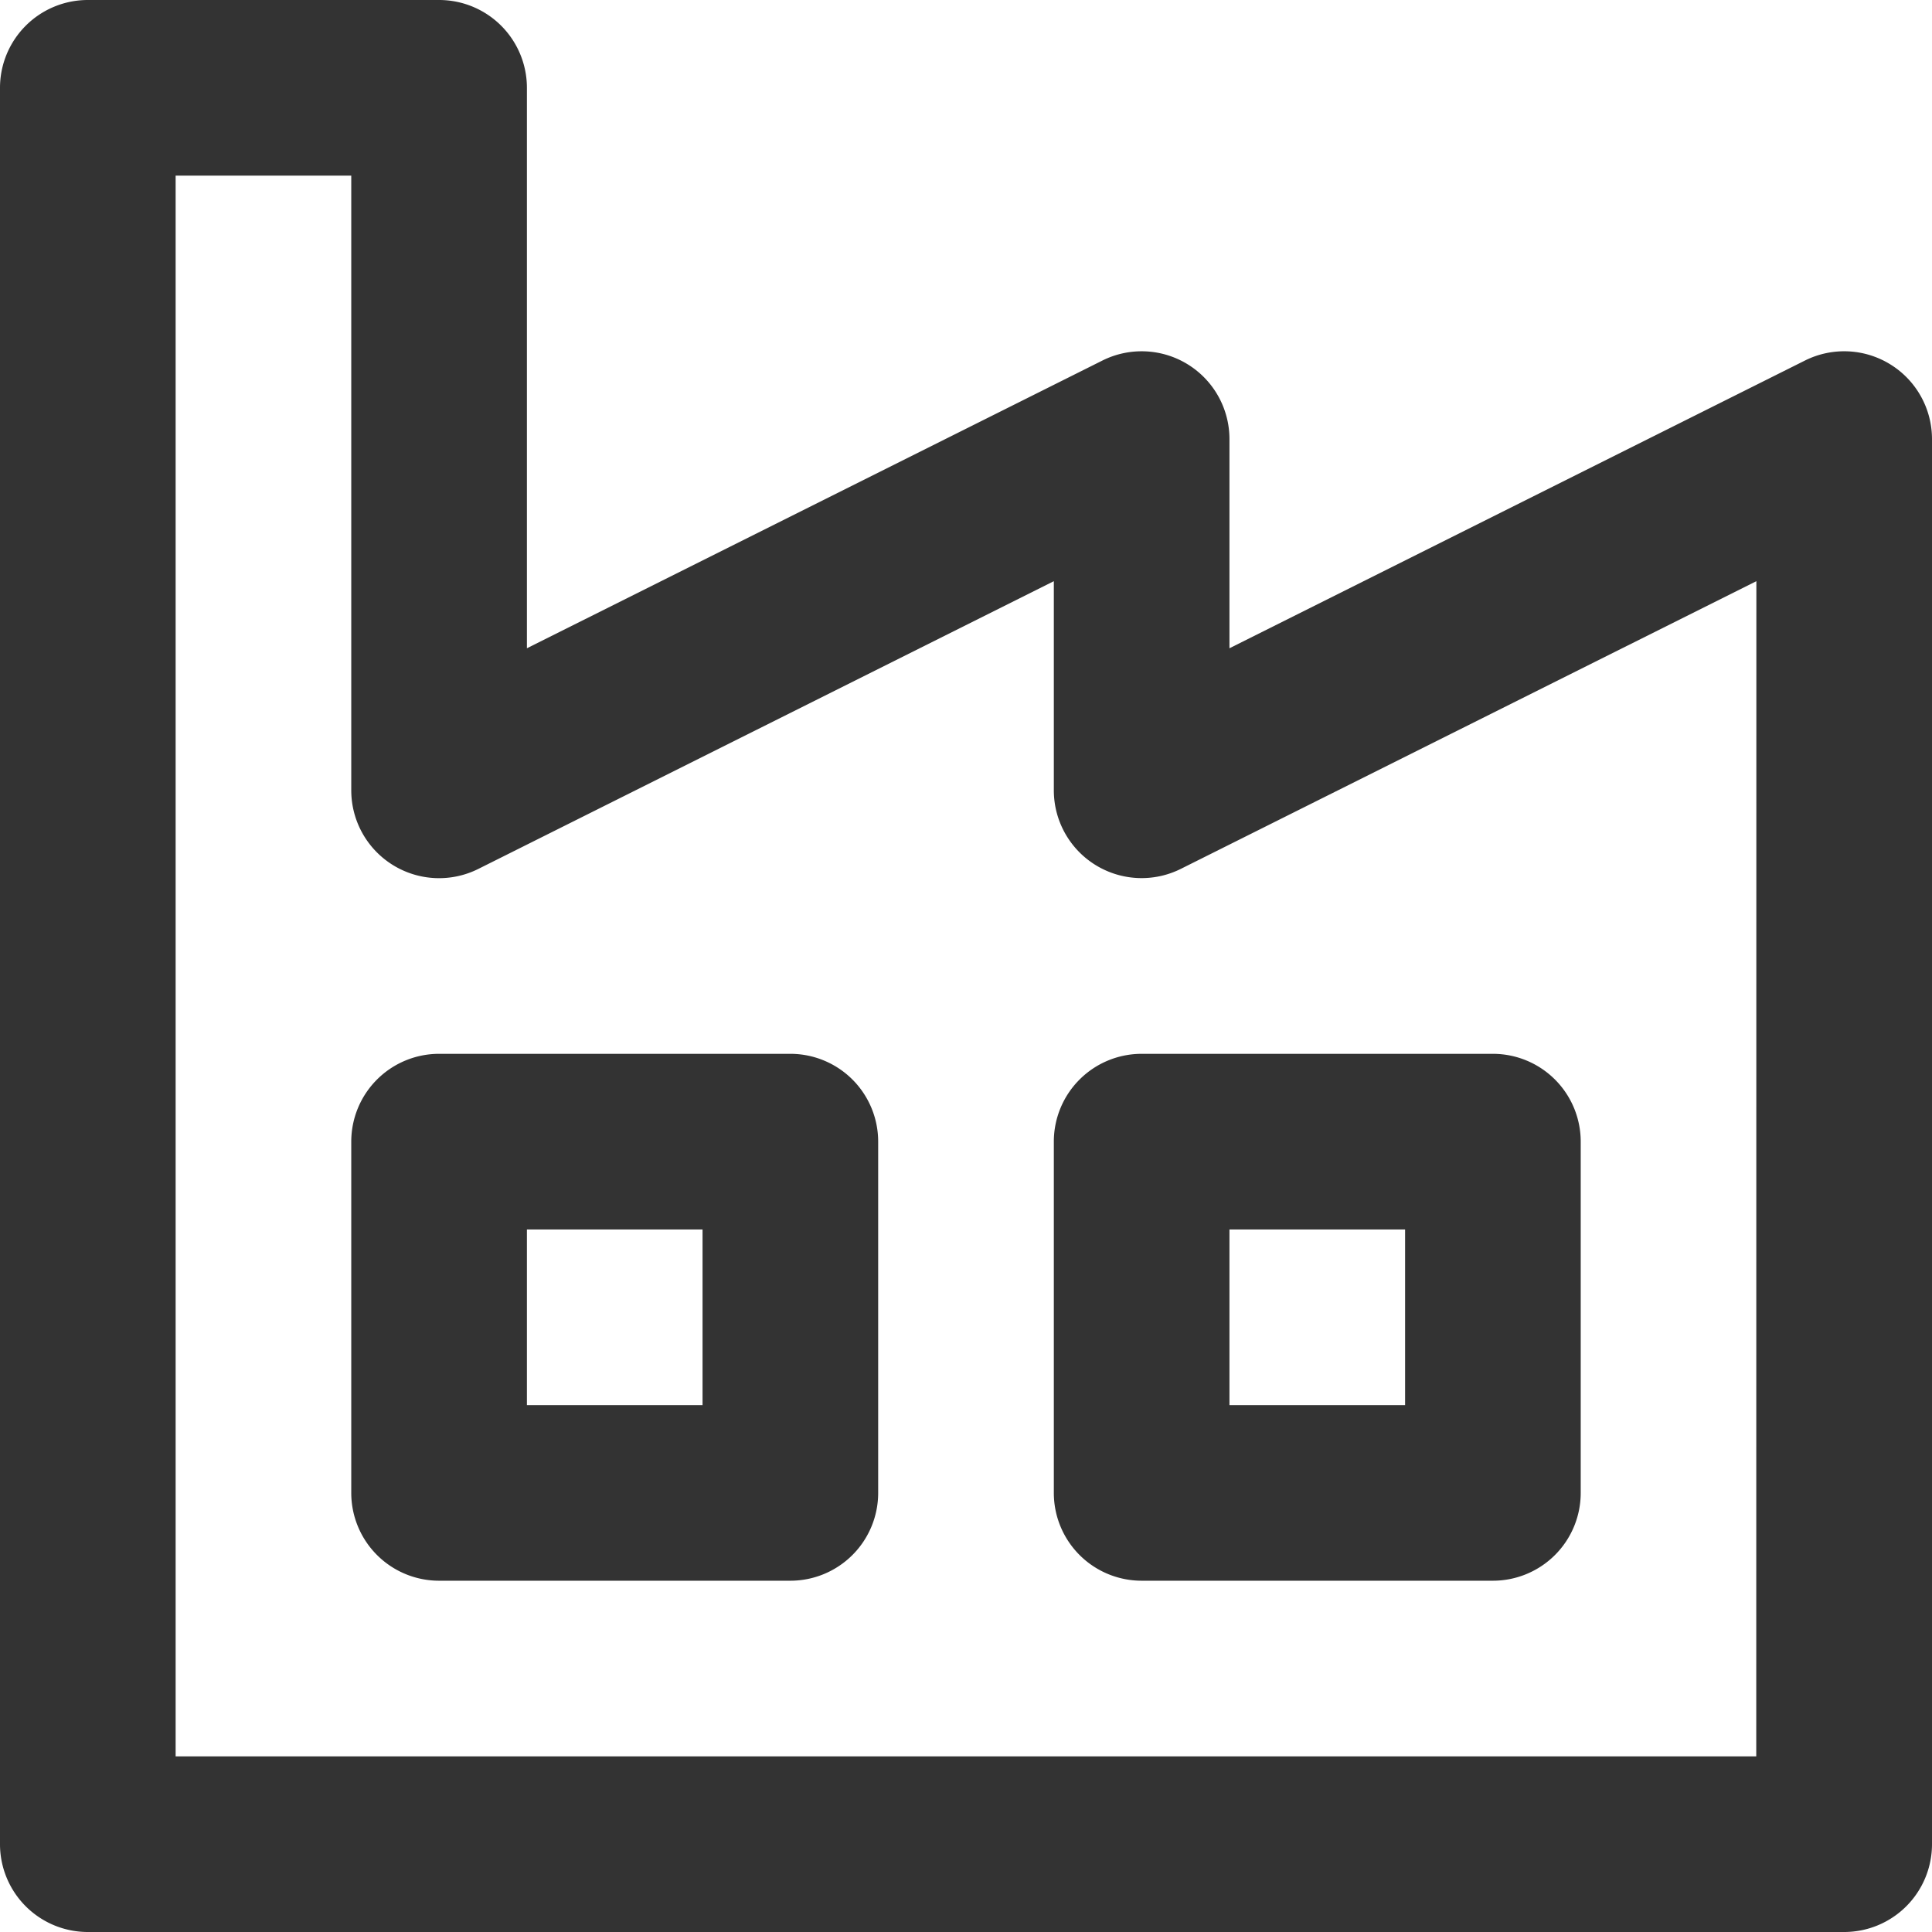
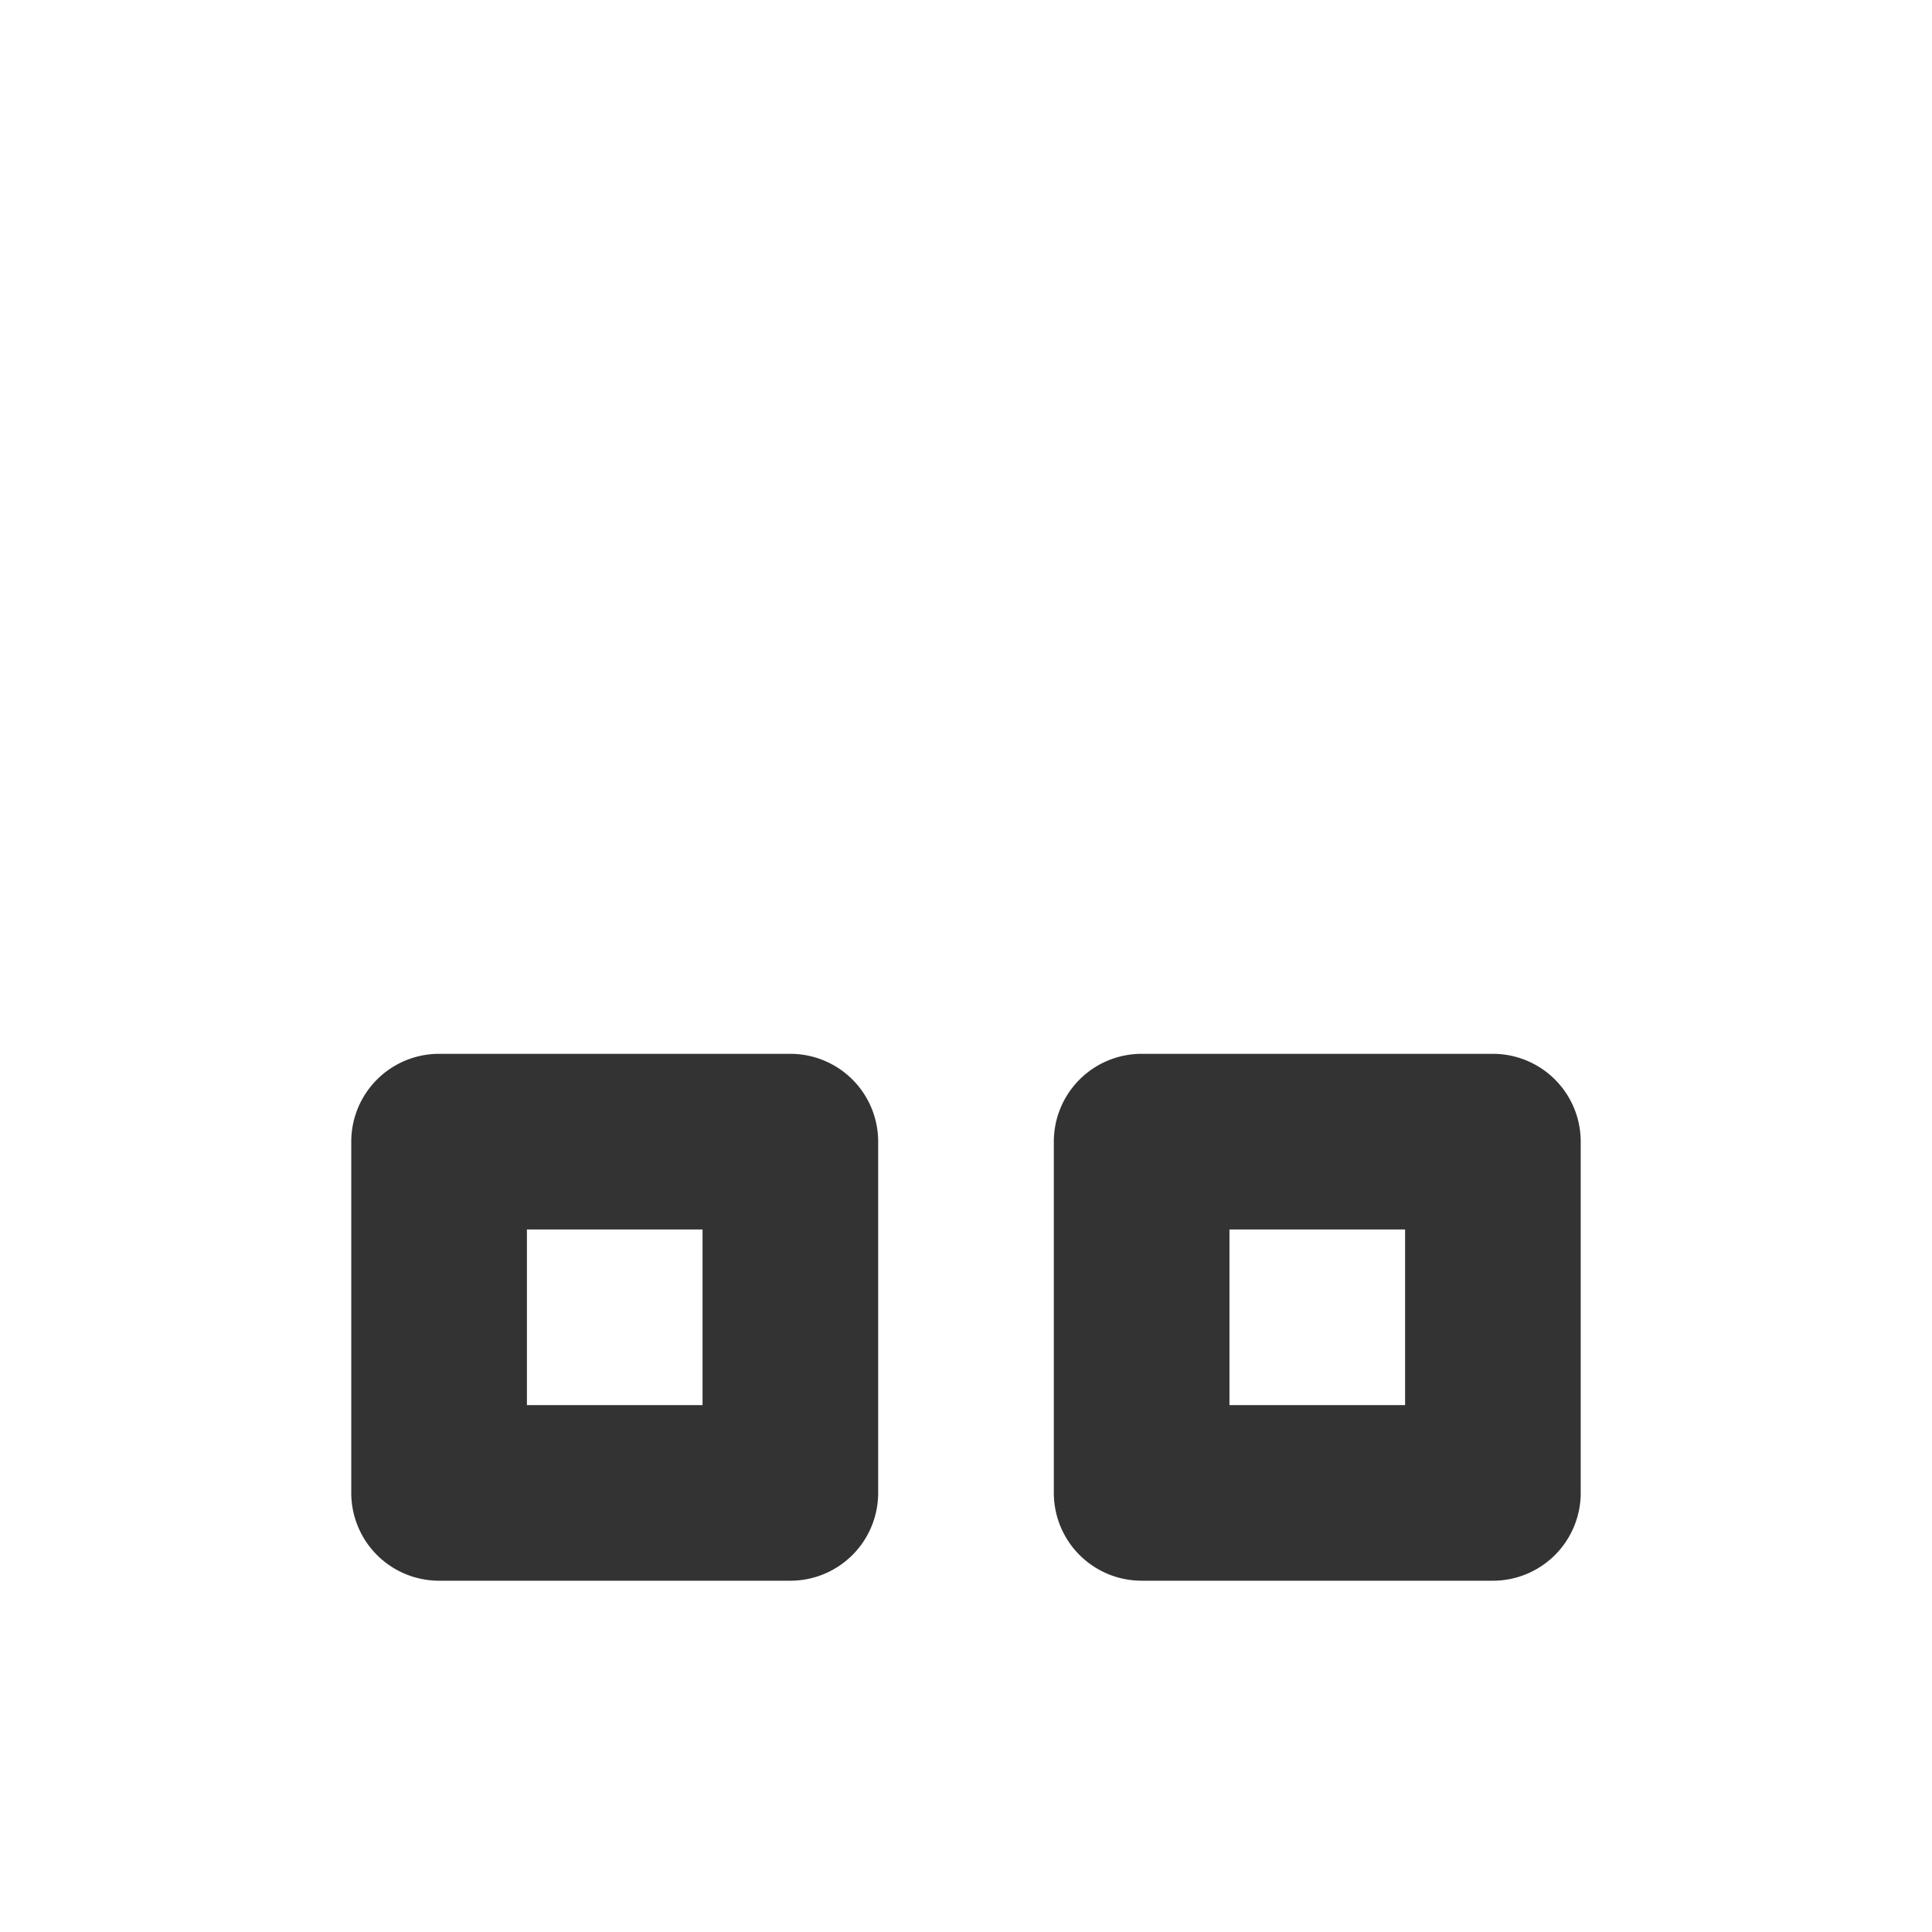
<svg xmlns="http://www.w3.org/2000/svg" viewBox="0 0 85 85">
  <defs>
    <style>.cls-1{fill:#333;}</style>
  </defs>
  <title>icon_04</title>
  <g id="レイヤー_2" data-name="レイヤー 2">
    <g id="レイヤー_1-2" data-name="レイヤー 1">
-       <path class="cls-1" d="M83.168,16.032a3.86,3.86,0,0,0-3.759-.169L54.091,28.521v-9.2A3.863,3.863,0,0,0,48.5,15.863L23.182,28.521V3.864A3.864,3.864,0,0,0,19.318,0H3.864A3.864,3.864,0,0,0,0,3.864V81.136A3.864,3.864,0,0,0,3.864,85H81.136A3.864,3.864,0,0,0,85,81.136V19.318A3.862,3.862,0,0,0,83.168,16.032Zm-5.9,61.241H7.727V7.727h7.727V34.773a3.864,3.864,0,0,0,5.592,3.455L46.364,25.57v9.2a3.863,3.863,0,0,0,5.591,3.455L77.273,25.57Z" />
      <path class="cls-1" d="M34.772,46.364H19.318a3.864,3.864,0,0,0-3.864,3.863V65.682a3.864,3.864,0,0,0,3.864,3.863H34.772a3.864,3.864,0,0,0,3.864-3.863V50.227A3.864,3.864,0,0,0,34.772,46.364ZM30.909,61.818H23.182V54.091h7.727Z" />
      <path class="cls-1" d="M46.364,50.227V65.682a3.864,3.864,0,0,0,3.863,3.863H65.682a3.864,3.864,0,0,0,3.863-3.863V50.227a3.864,3.864,0,0,0-3.863-3.863H50.227A3.864,3.864,0,0,0,46.364,50.227Zm7.727,3.864h7.727v7.727H54.091Z" />
    </g>
  </g>
</svg>